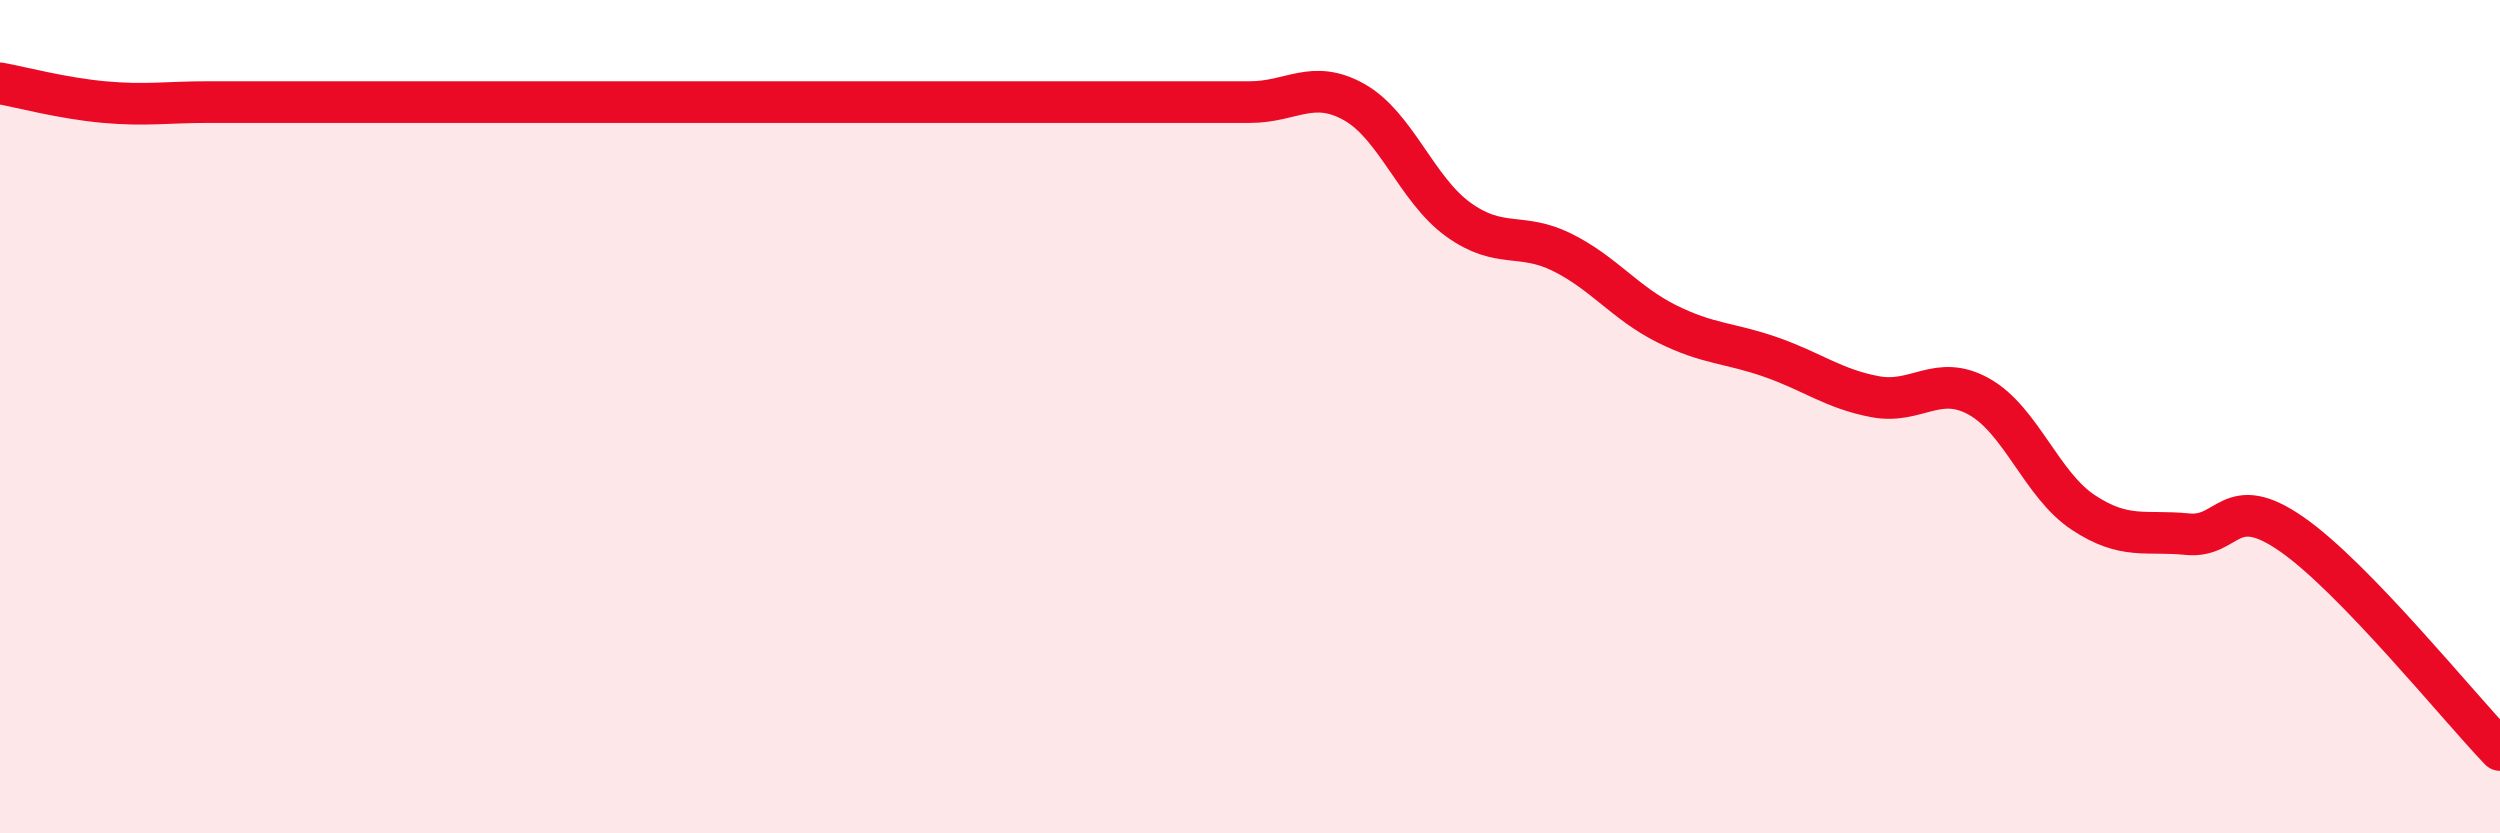
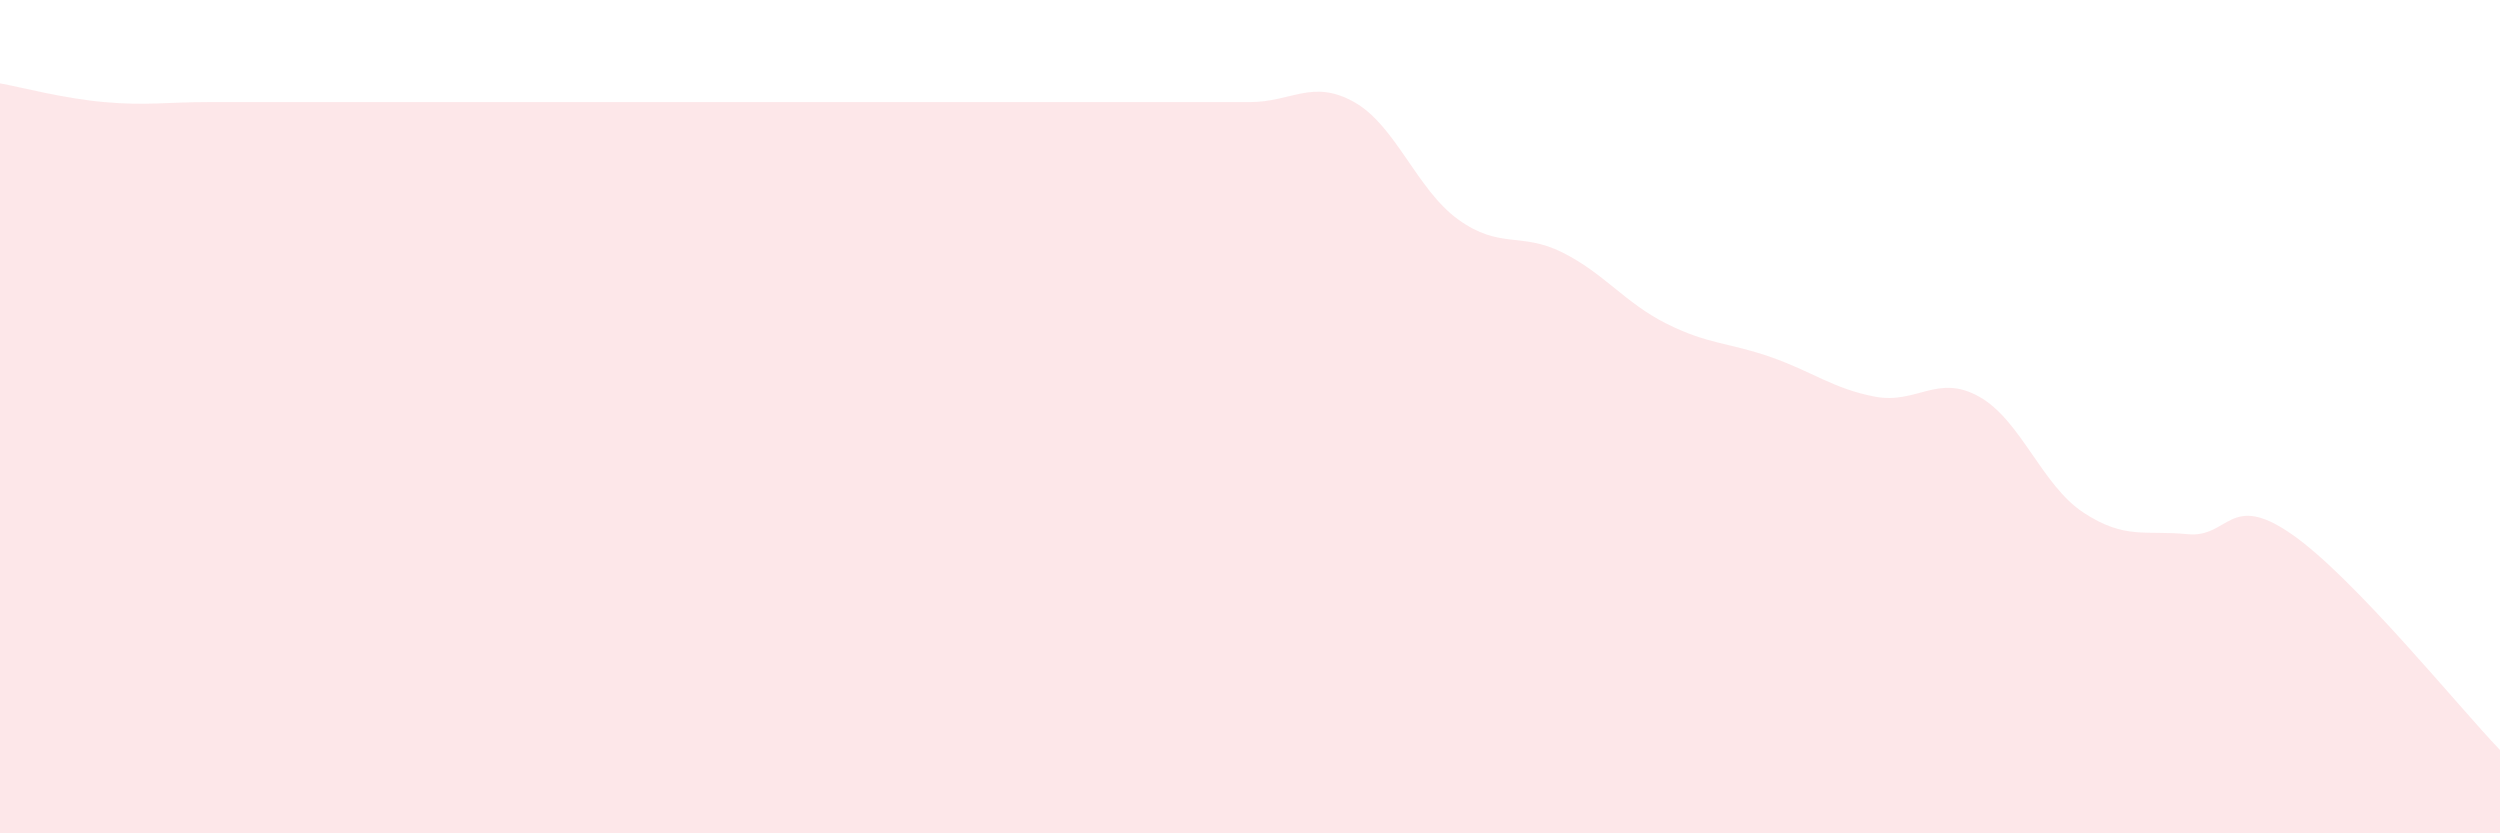
<svg xmlns="http://www.w3.org/2000/svg" width="60" height="20" viewBox="0 0 60 20">
  <path d="M 0,2 C 0.5,2.09 1.5,2.36 2.5,2.45 C 3.5,2.54 4,2.45 5,2.45 C 6,2.45 6.5,2.45 7.5,2.45 C 8.5,2.45 9,2.45 10,2.45 C 11,2.45 11.5,2.45 12.5,2.45 C 13.5,2.45 14,2.45 15,2.45 C 16,2.45 16.5,2.45 17.5,2.45 C 18.5,2.45 19,2.45 20,2.45 C 21,2.45 21.5,2.45 22.5,2.45 C 23.5,2.45 24,2.45 25,2.45 C 26,2.45 26.5,2.45 27.5,2.45 C 28.5,2.45 29,2.45 30,2.45 C 31,2.45 31.5,1.89 32.5,2.45 C 33.5,3.01 34,4.55 35,5.27 C 36,5.99 36.5,5.56 37.5,6.06 C 38.5,6.56 39,7.27 40,7.77 C 41,8.27 41.5,8.22 42.5,8.57 C 43.5,8.92 44,9.33 45,9.52 C 46,9.71 46.5,8.96 47.5,9.52 C 48.5,10.08 49,11.64 50,12.3 C 51,12.96 51.5,12.72 52.5,12.82 C 53.5,12.92 53.5,11.78 55,12.82 C 56.5,13.86 59,16.96 60,18L60 20L0 20Z" fill="#EB0A25" opacity="0.1" stroke-linecap="round" stroke-linejoin="round" />
-   <path d="M 0,2 C 0.5,2.09 1.5,2.36 2.5,2.45 C 3.5,2.54 4,2.45 5,2.45 C 6,2.45 6.5,2.45 7.5,2.45 C 8.5,2.45 9,2.45 10,2.45 C 11,2.45 11.5,2.45 12.5,2.45 C 13.5,2.45 14,2.45 15,2.45 C 16,2.45 16.5,2.45 17.5,2.45 C 18.5,2.45 19,2.45 20,2.45 C 21,2.45 21.5,2.45 22.5,2.45 C 23.5,2.45 24,2.45 25,2.45 C 26,2.45 26.5,2.45 27.5,2.45 C 28.5,2.45 29,2.45 30,2.45 C 31,2.45 31.5,1.89 32.5,2.45 C 33.5,3.01 34,4.55 35,5.27 C 36,5.99 36.5,5.56 37.5,6.06 C 38.5,6.56 39,7.27 40,7.77 C 41,8.27 41.5,8.22 42.5,8.57 C 43.5,8.92 44,9.33 45,9.52 C 46,9.71 46.5,8.96 47.5,9.52 C 48.5,10.08 49,11.64 50,12.3 C 51,12.96 51.5,12.72 52.5,12.82 C 53.5,12.92 53.5,11.78 55,12.82 C 56.5,13.86 59,16.96 60,18" stroke="#EB0A25" stroke-width="1" fill="none" stroke-linecap="round" stroke-linejoin="round" />
</svg>